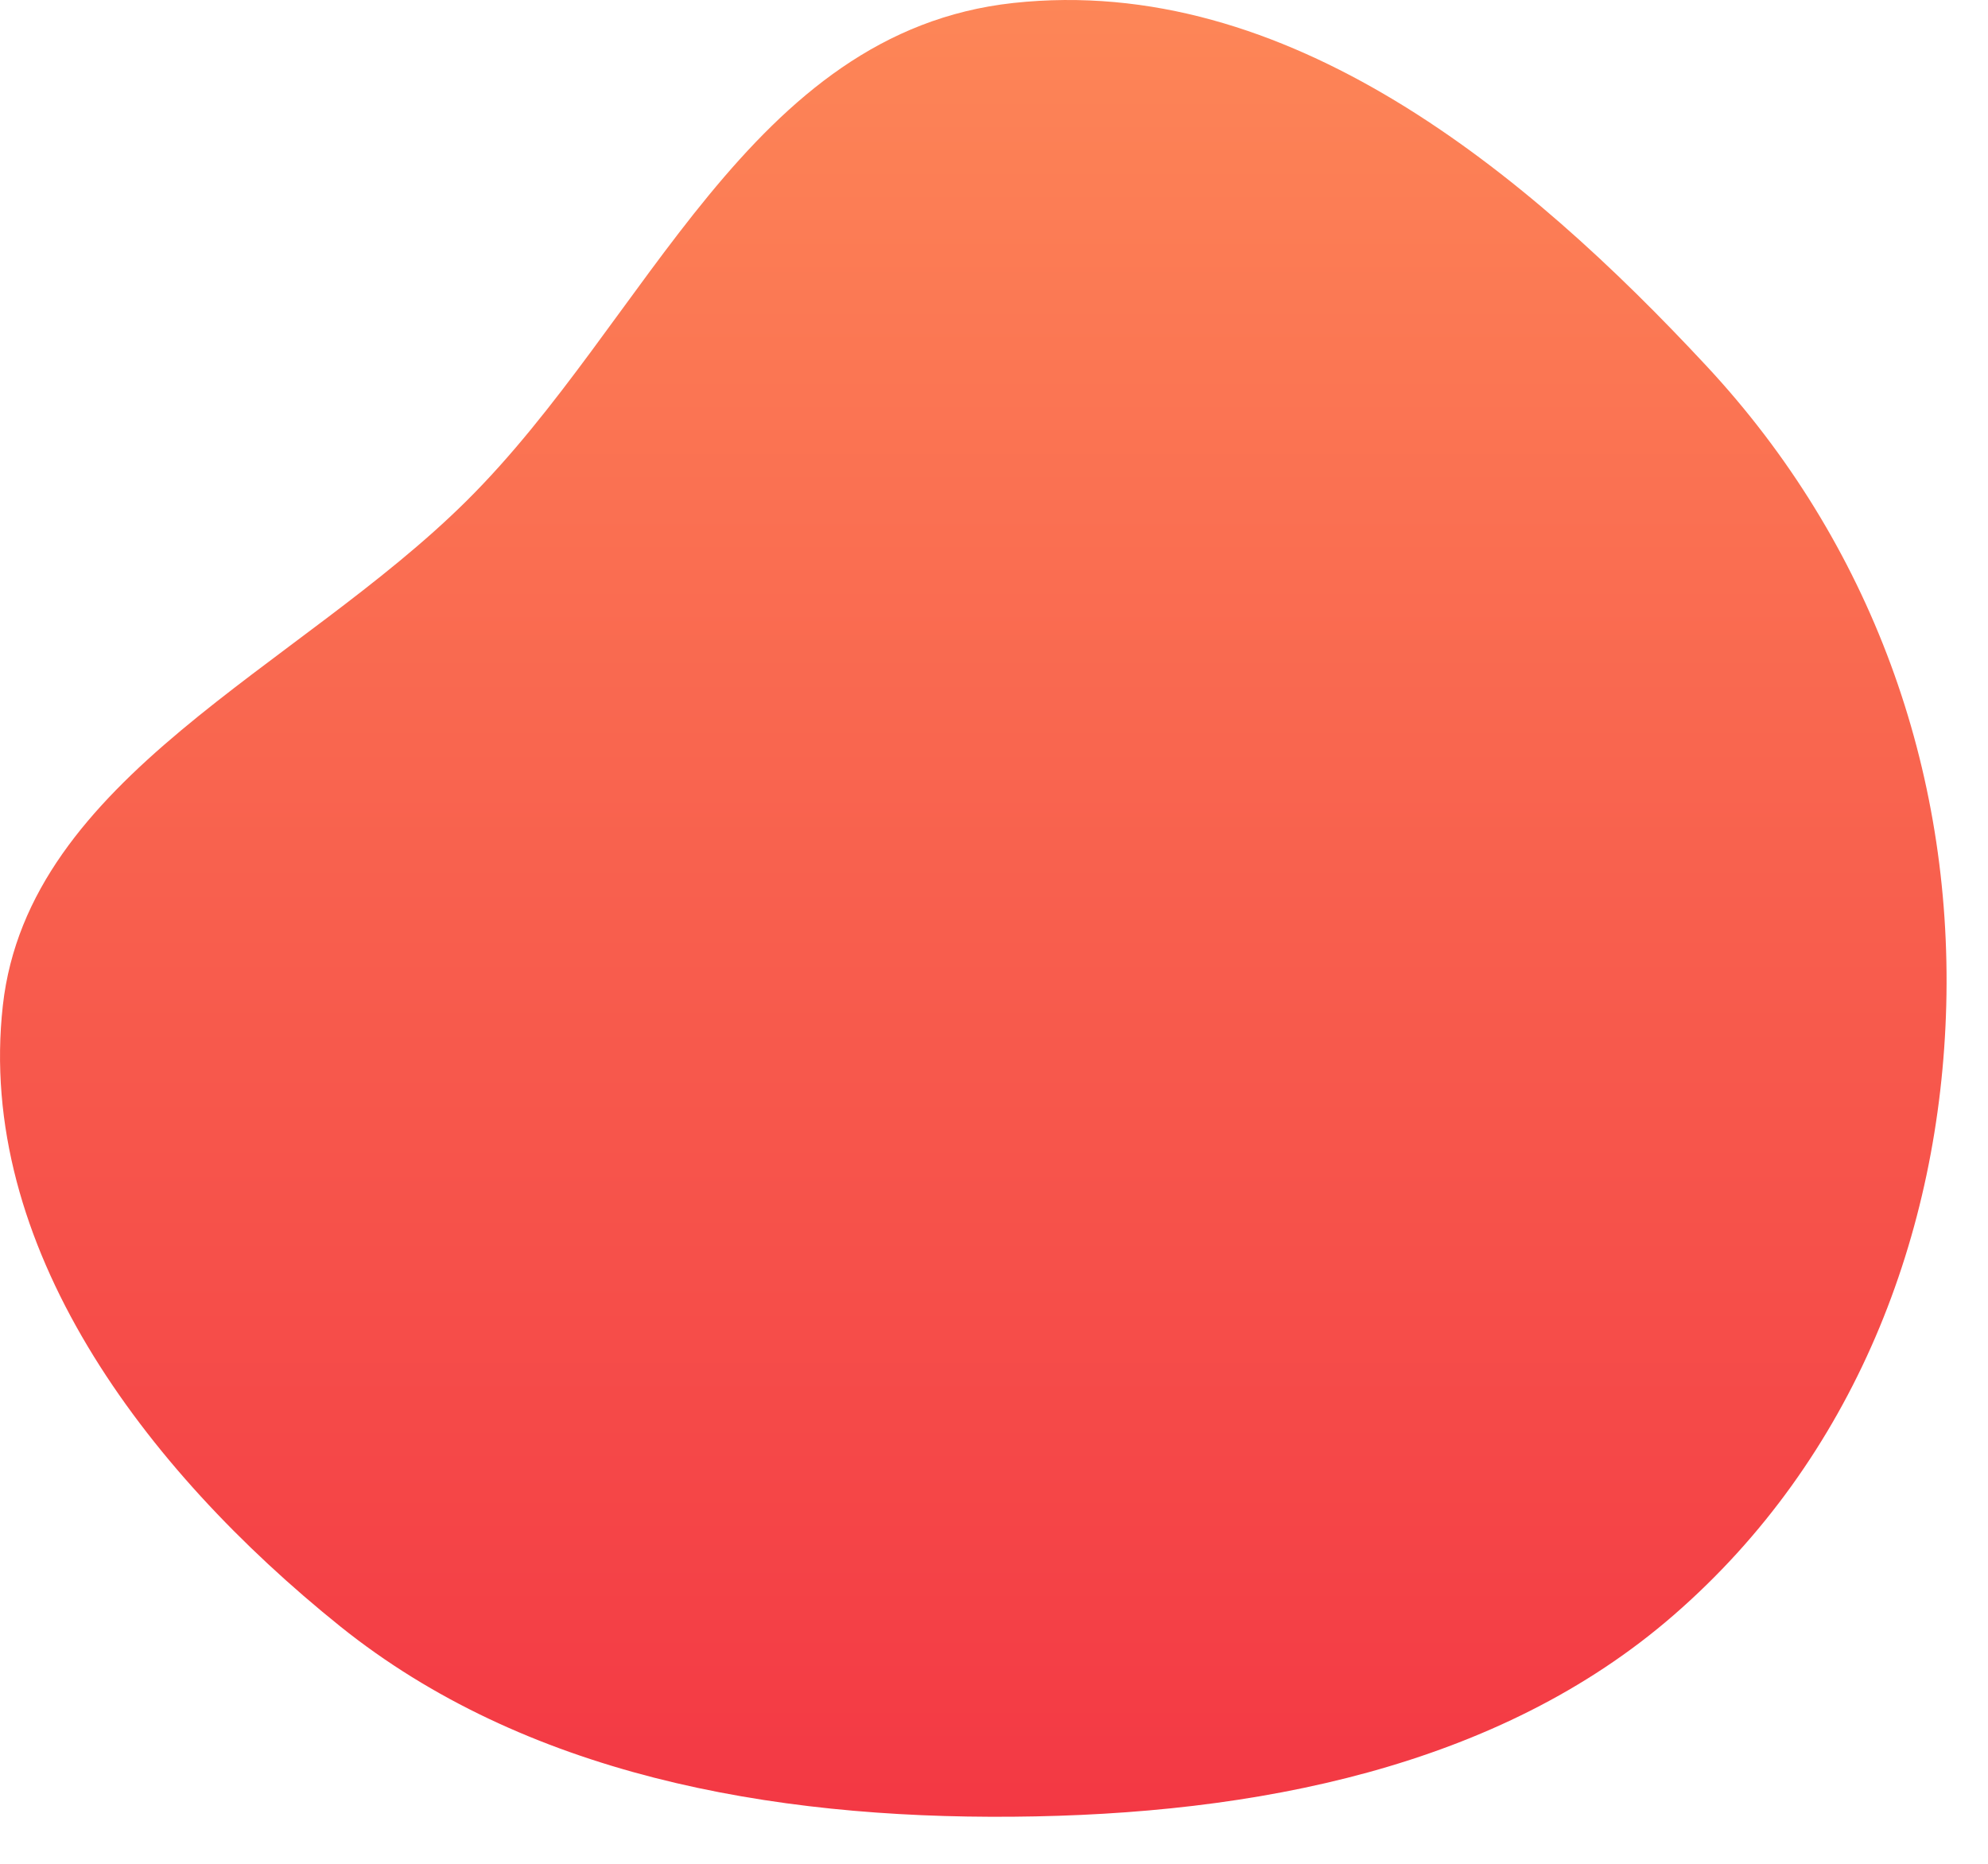
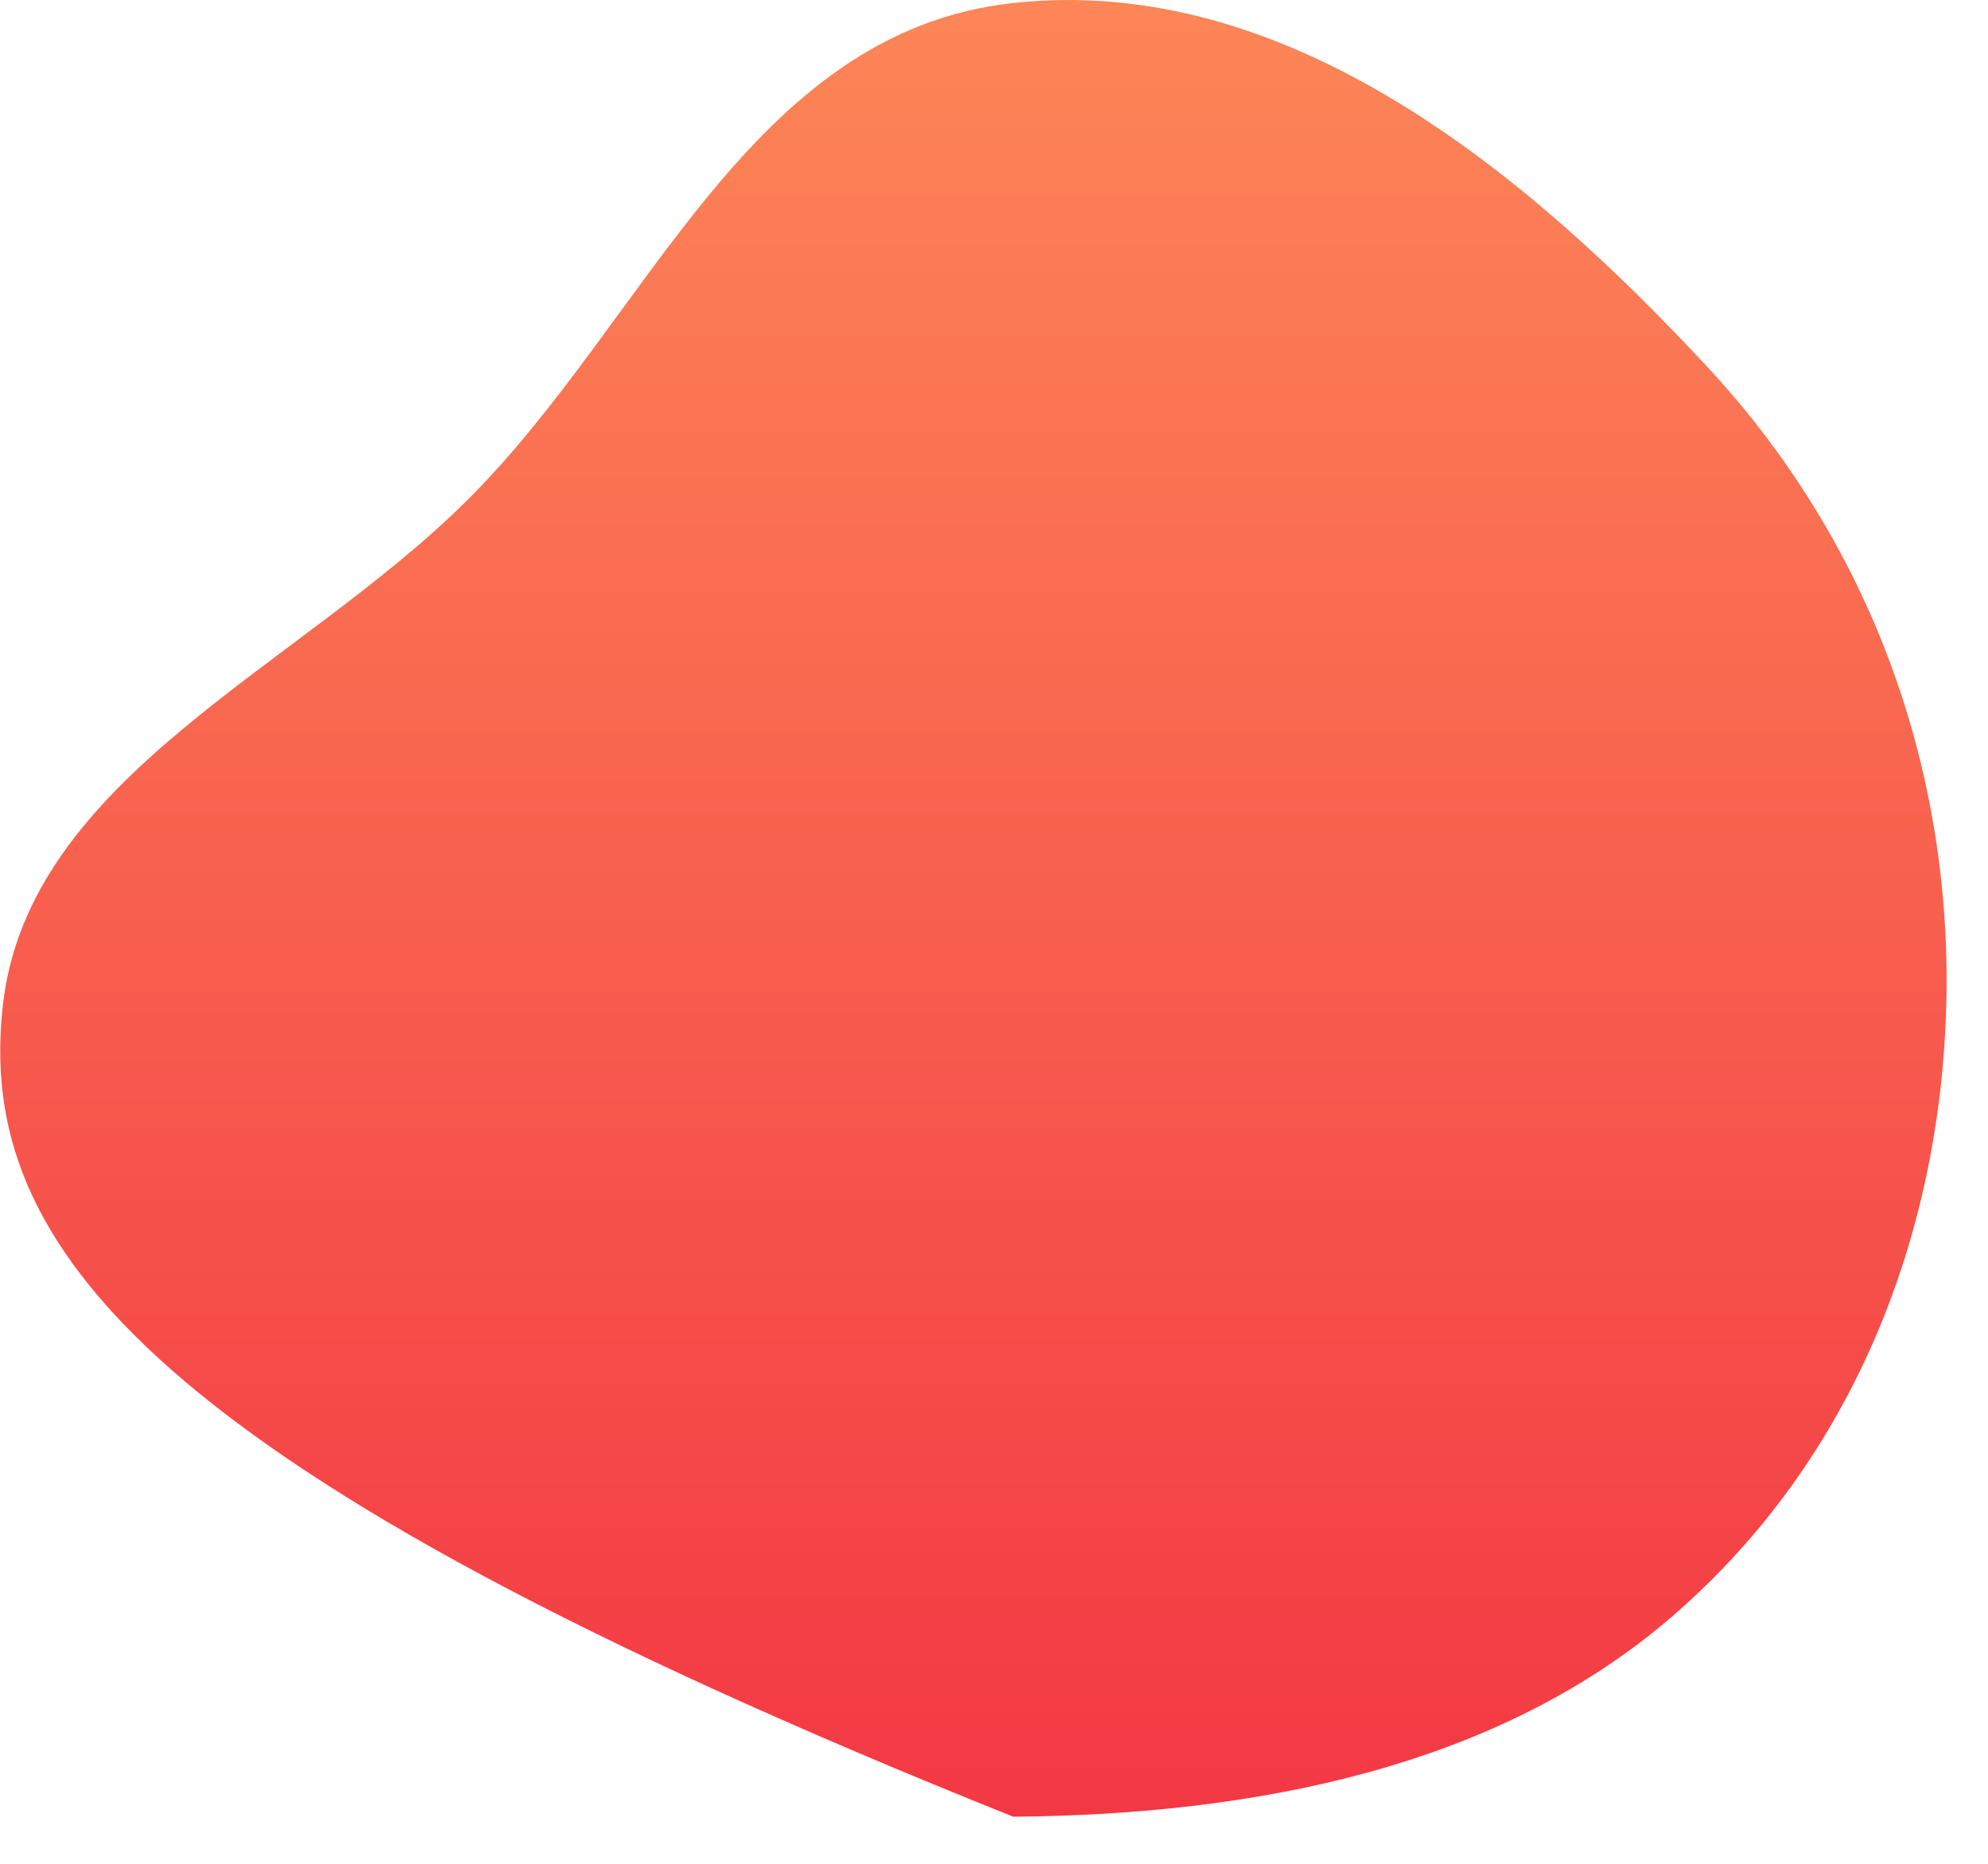
<svg xmlns="http://www.w3.org/2000/svg" width="16" height="15" viewBox="0 0 16 15" fill="none">
-   <path fill-rule="evenodd" clip-rule="evenodd" d="M8.155 0.024C10.362 -0.216 12.285 1.388 13.733 2.944C15.066 4.375 15.713 6.204 15.664 8.091C15.616 9.929 14.923 11.736 13.472 12.997C12.06 14.226 10.096 14.605 8.155 14.621C6.192 14.638 4.219 14.278 2.738 13.089C1.155 11.817 -0.193 10.018 0.023 8.091C0.229 6.256 2.394 5.382 3.755 4.031C5.214 2.584 6.027 0.256 8.155 0.024Z" fill="url(#paint0_linear_191_3660)" />
+   <path fill-rule="evenodd" clip-rule="evenodd" d="M8.155 0.024C10.362 -0.216 12.285 1.388 13.733 2.944C15.066 4.375 15.713 6.204 15.664 8.091C15.616 9.929 14.923 11.736 13.472 12.997C12.06 14.226 10.096 14.605 8.155 14.621C1.155 11.817 -0.193 10.018 0.023 8.091C0.229 6.256 2.394 5.382 3.755 4.031C5.214 2.584 6.027 0.256 8.155 0.024Z" fill="url(#paint0_linear_191_3660)" />
  <defs>
    <linearGradient id="paint0_linear_191_3660" x1="7.833" y1="0" x2="7.833" y2="14.622" gradientUnits="userSpaceOnUse">
      <stop stop-color="#FD8657" />
      <stop offset="1" stop-color="#F33844" />
    </linearGradient>
  </defs>
</svg>